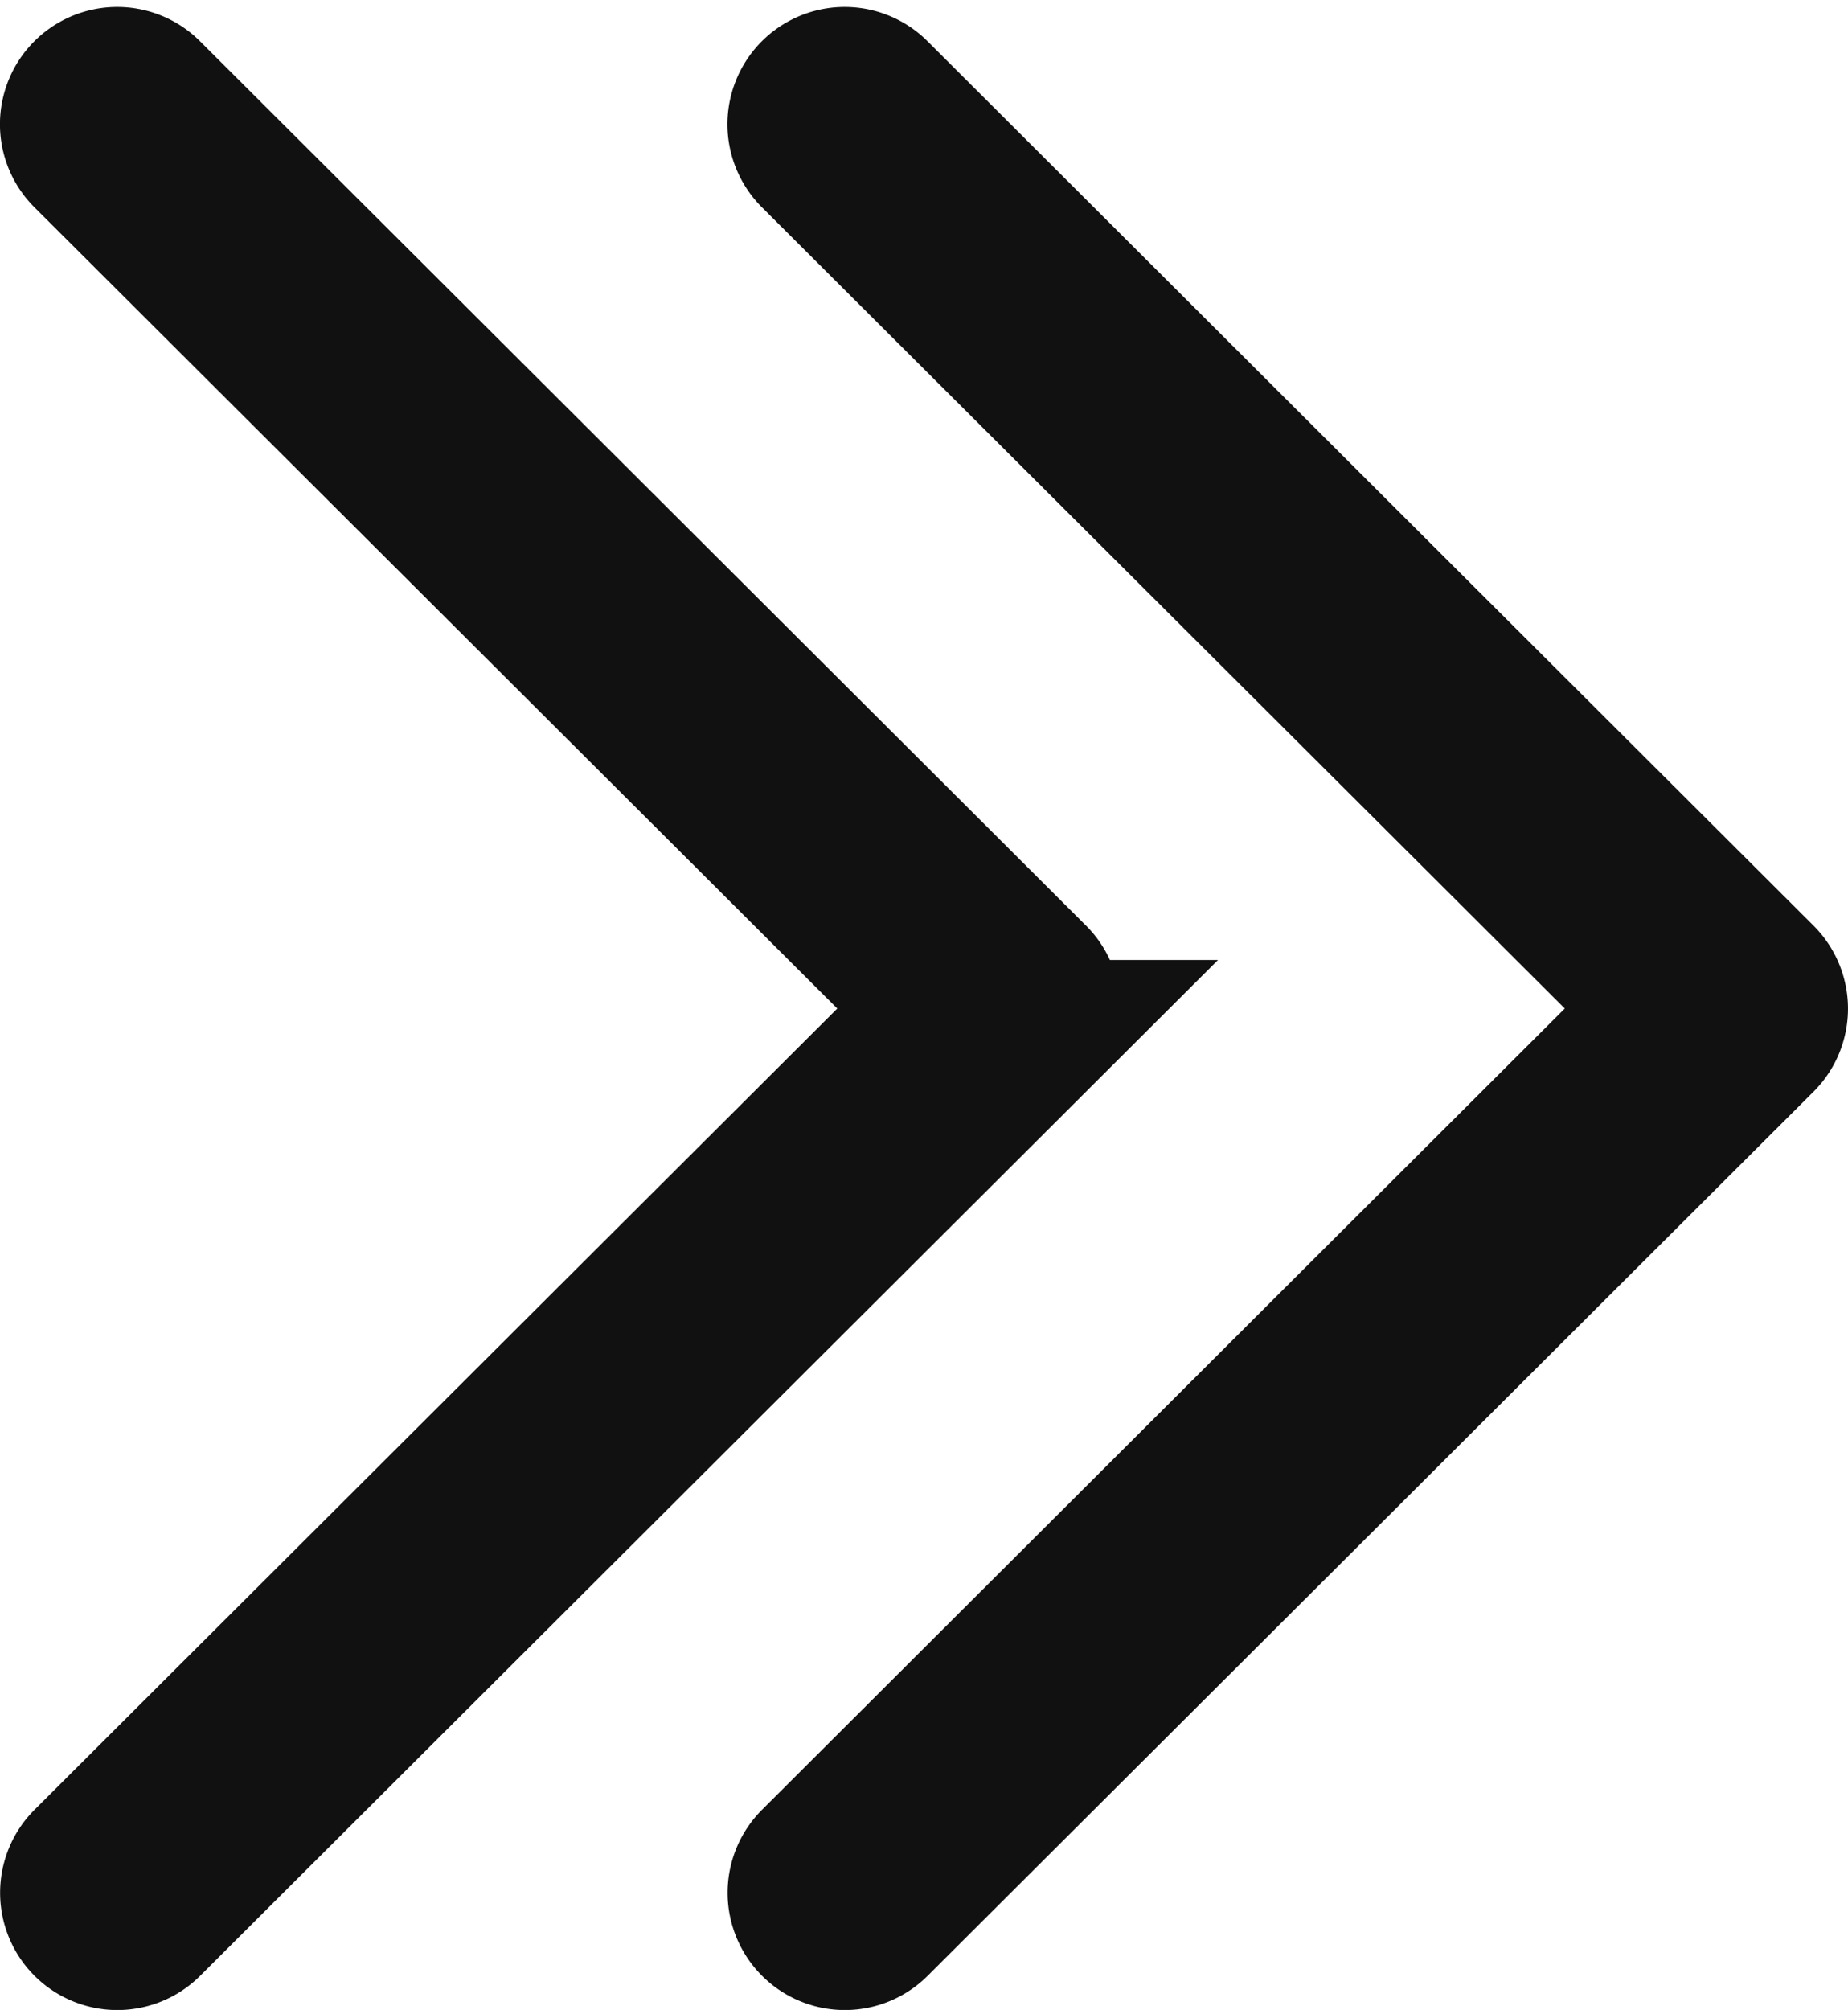
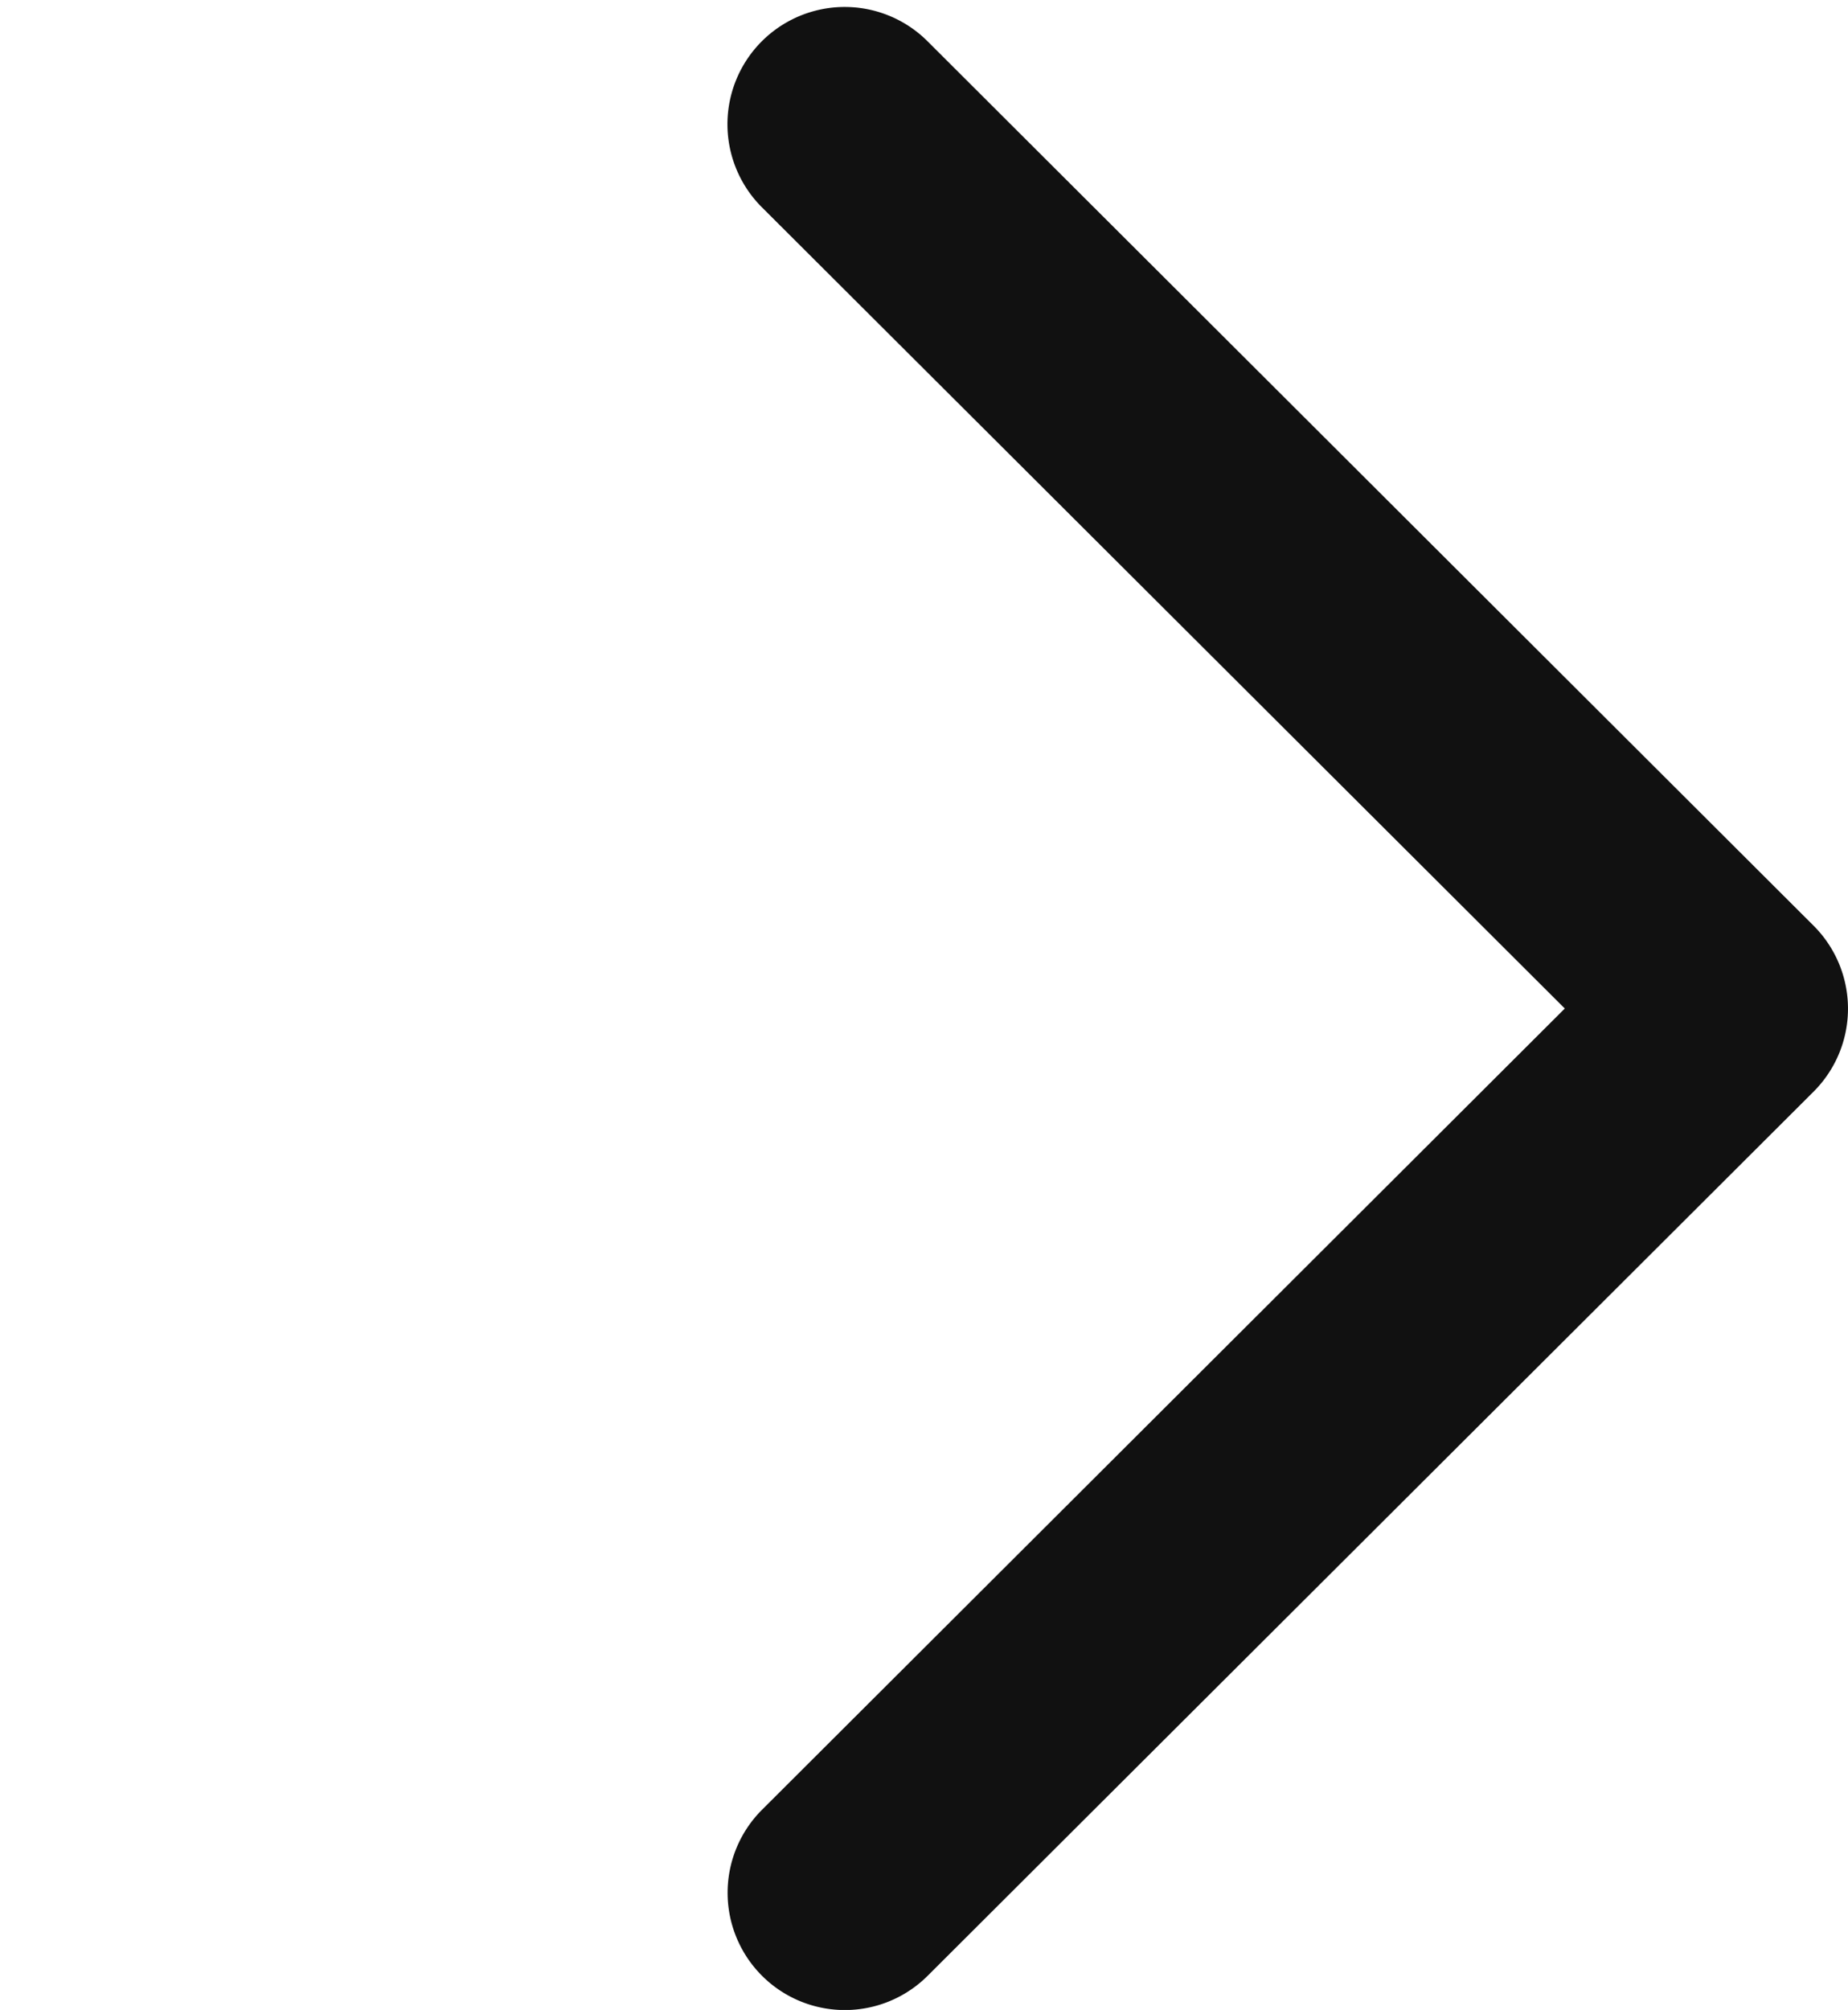
<svg xmlns="http://www.w3.org/2000/svg" width="12" height="13.046" viewBox="0 0 12 13.046">
  <g id="btn-svg2" transform="translate(-20.83 0.546)">
    <g id="Group_5679" data-name="Group 5679" transform="translate(26.054)">
      <g id="Group_5678" data-name="Group 5678">
        <path id="Path_6571" data-name="Path 6571" d="M219.529,5.816,213.776.076a.261.261,0,0,0-.37.369L218.975,6l-5.568,5.555a.261.261,0,0,0,.37.369l5.753-5.739A.261.261,0,0,0,219.529,5.816Z" transform="translate(-213.33)" stroke="#111" stroke-width="1" />
      </g>
    </g>
    <g id="Group_5681" data-name="Group 5681" transform="translate(21.33)">
      <g id="Group_5680" data-name="Group 5680" transform="translate(0)">
-         <path id="Path_6572" data-name="Path 6572" d="M27.529,5.816,21.776.076a.261.261,0,0,0-.37.369L26.975,6l-5.568,5.555a.261.261,0,0,0,.37.369l5.753-5.739A.261.261,0,0,0,27.529,5.816Z" transform="translate(-21.33)" stroke="#111" stroke-width="1" />
-       </g>
+         </g>
    </g>
  </g>
</svg>